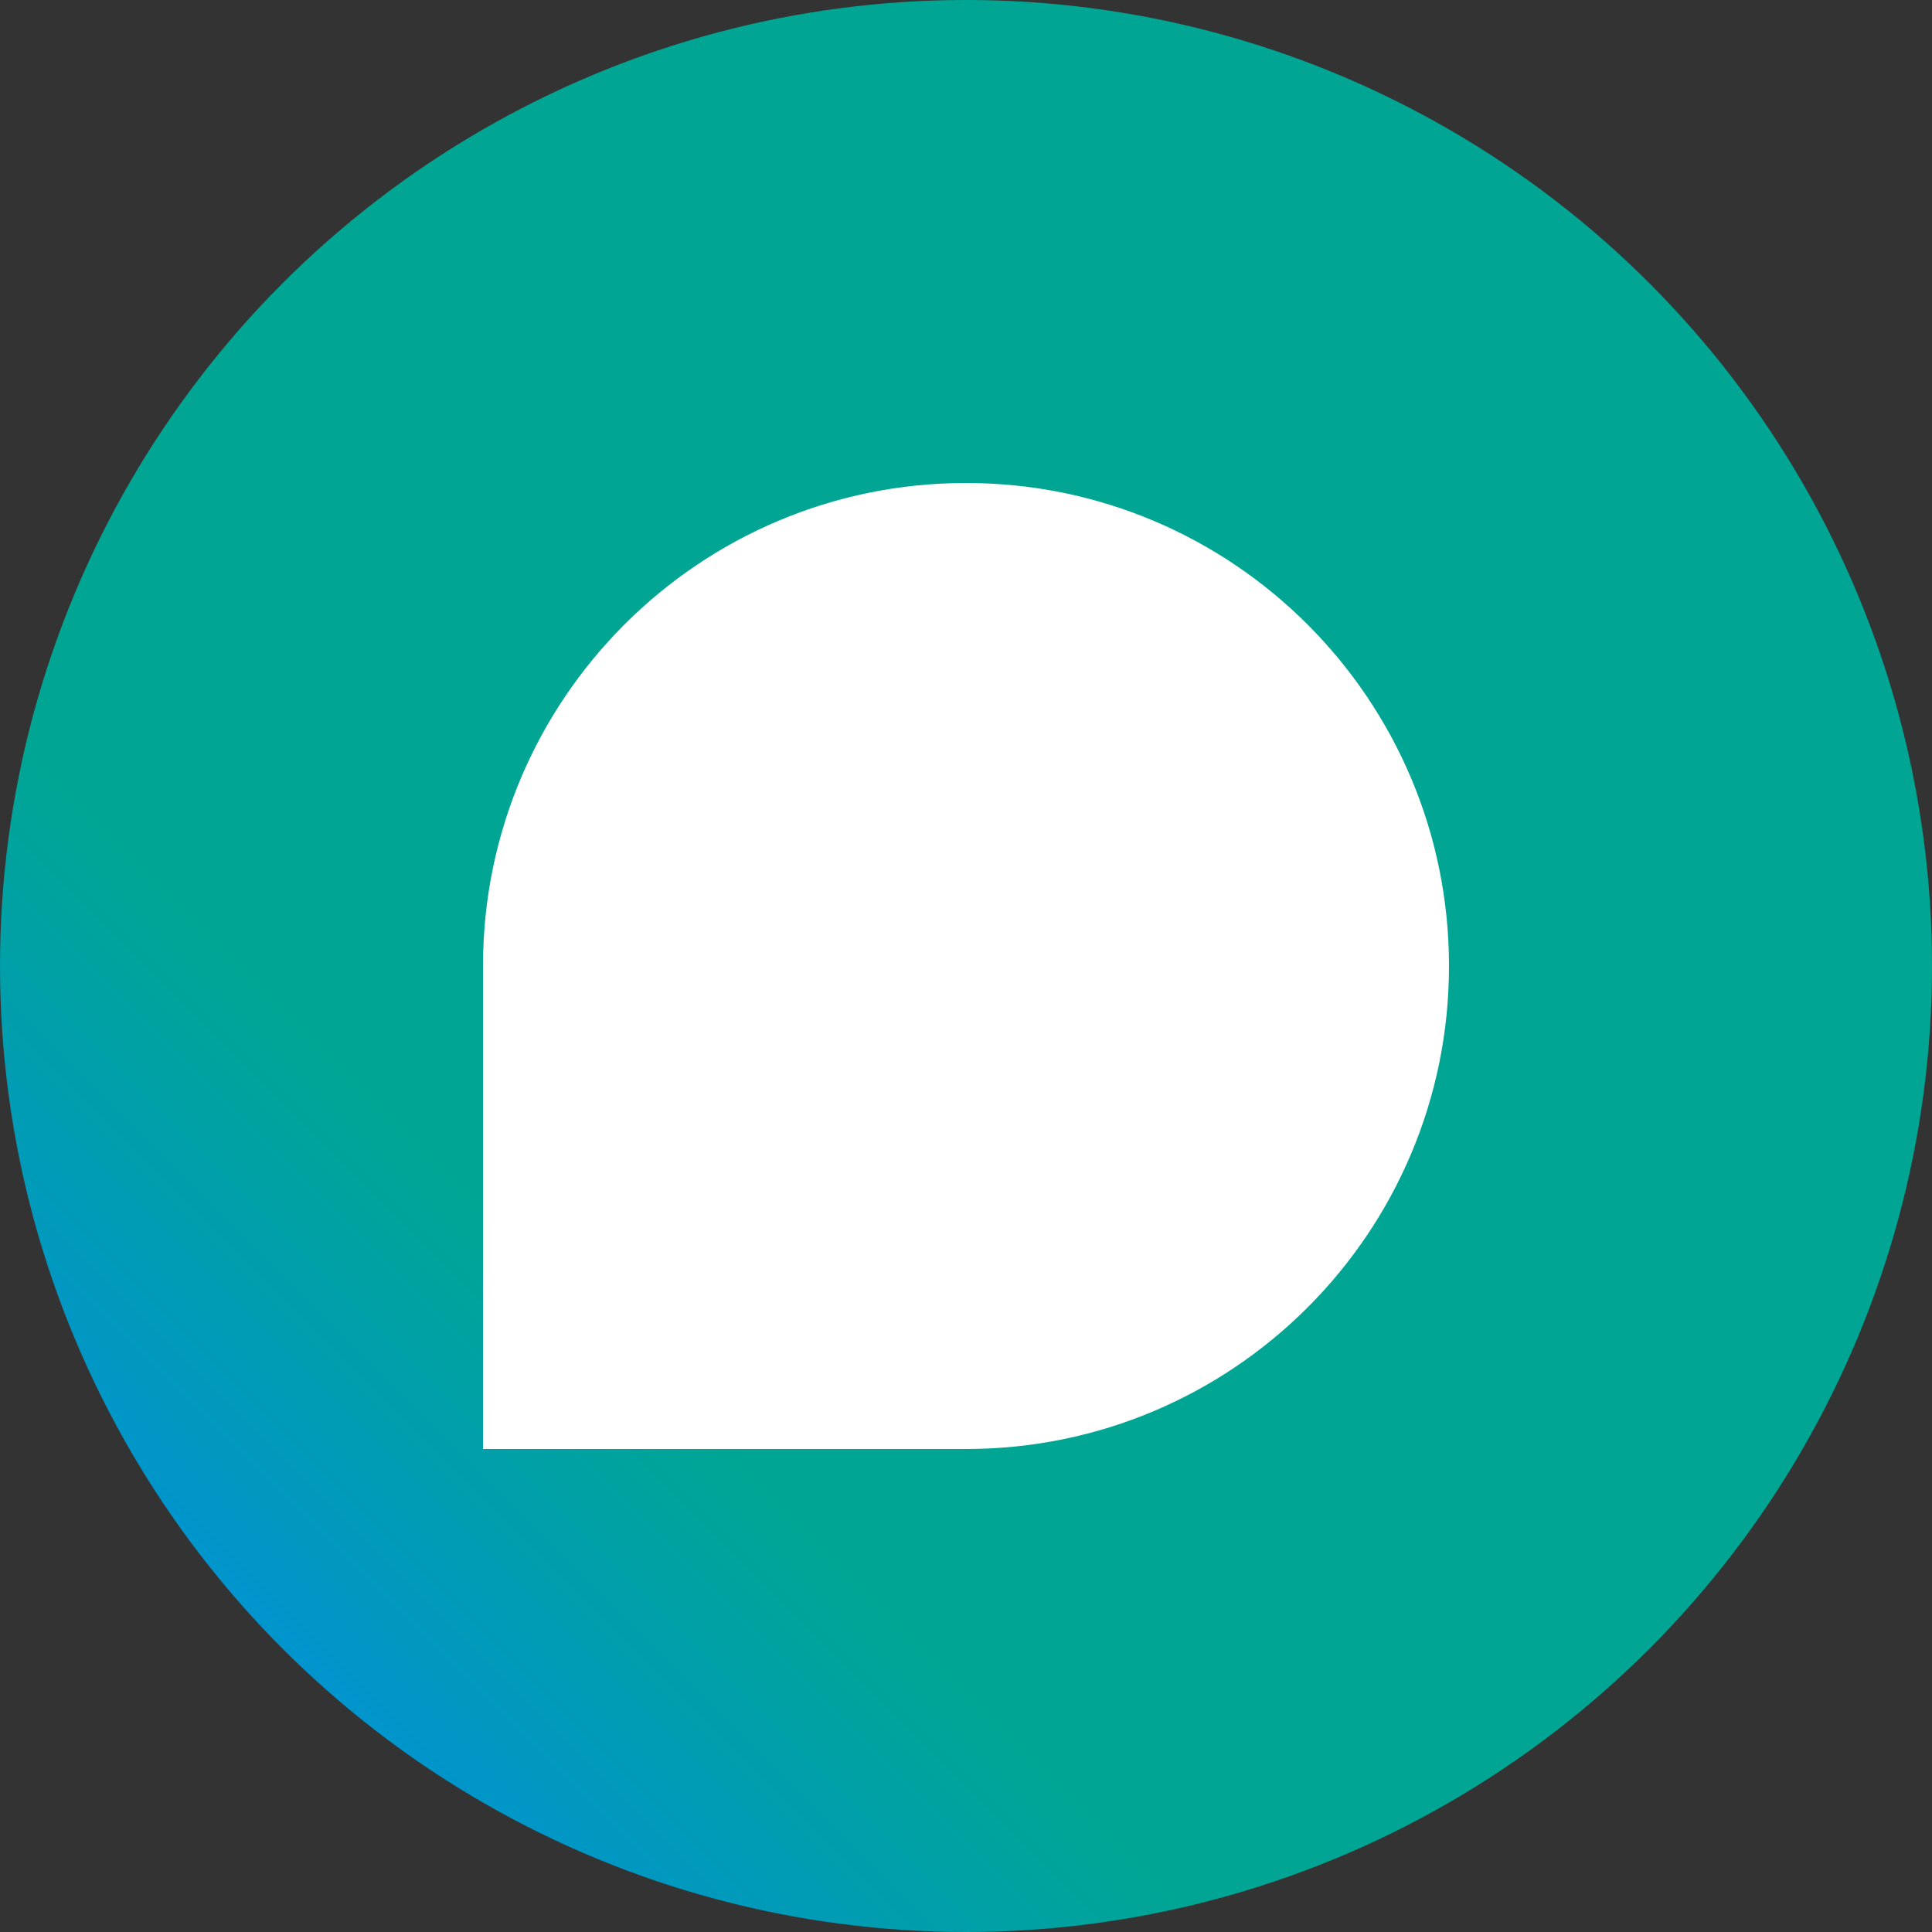
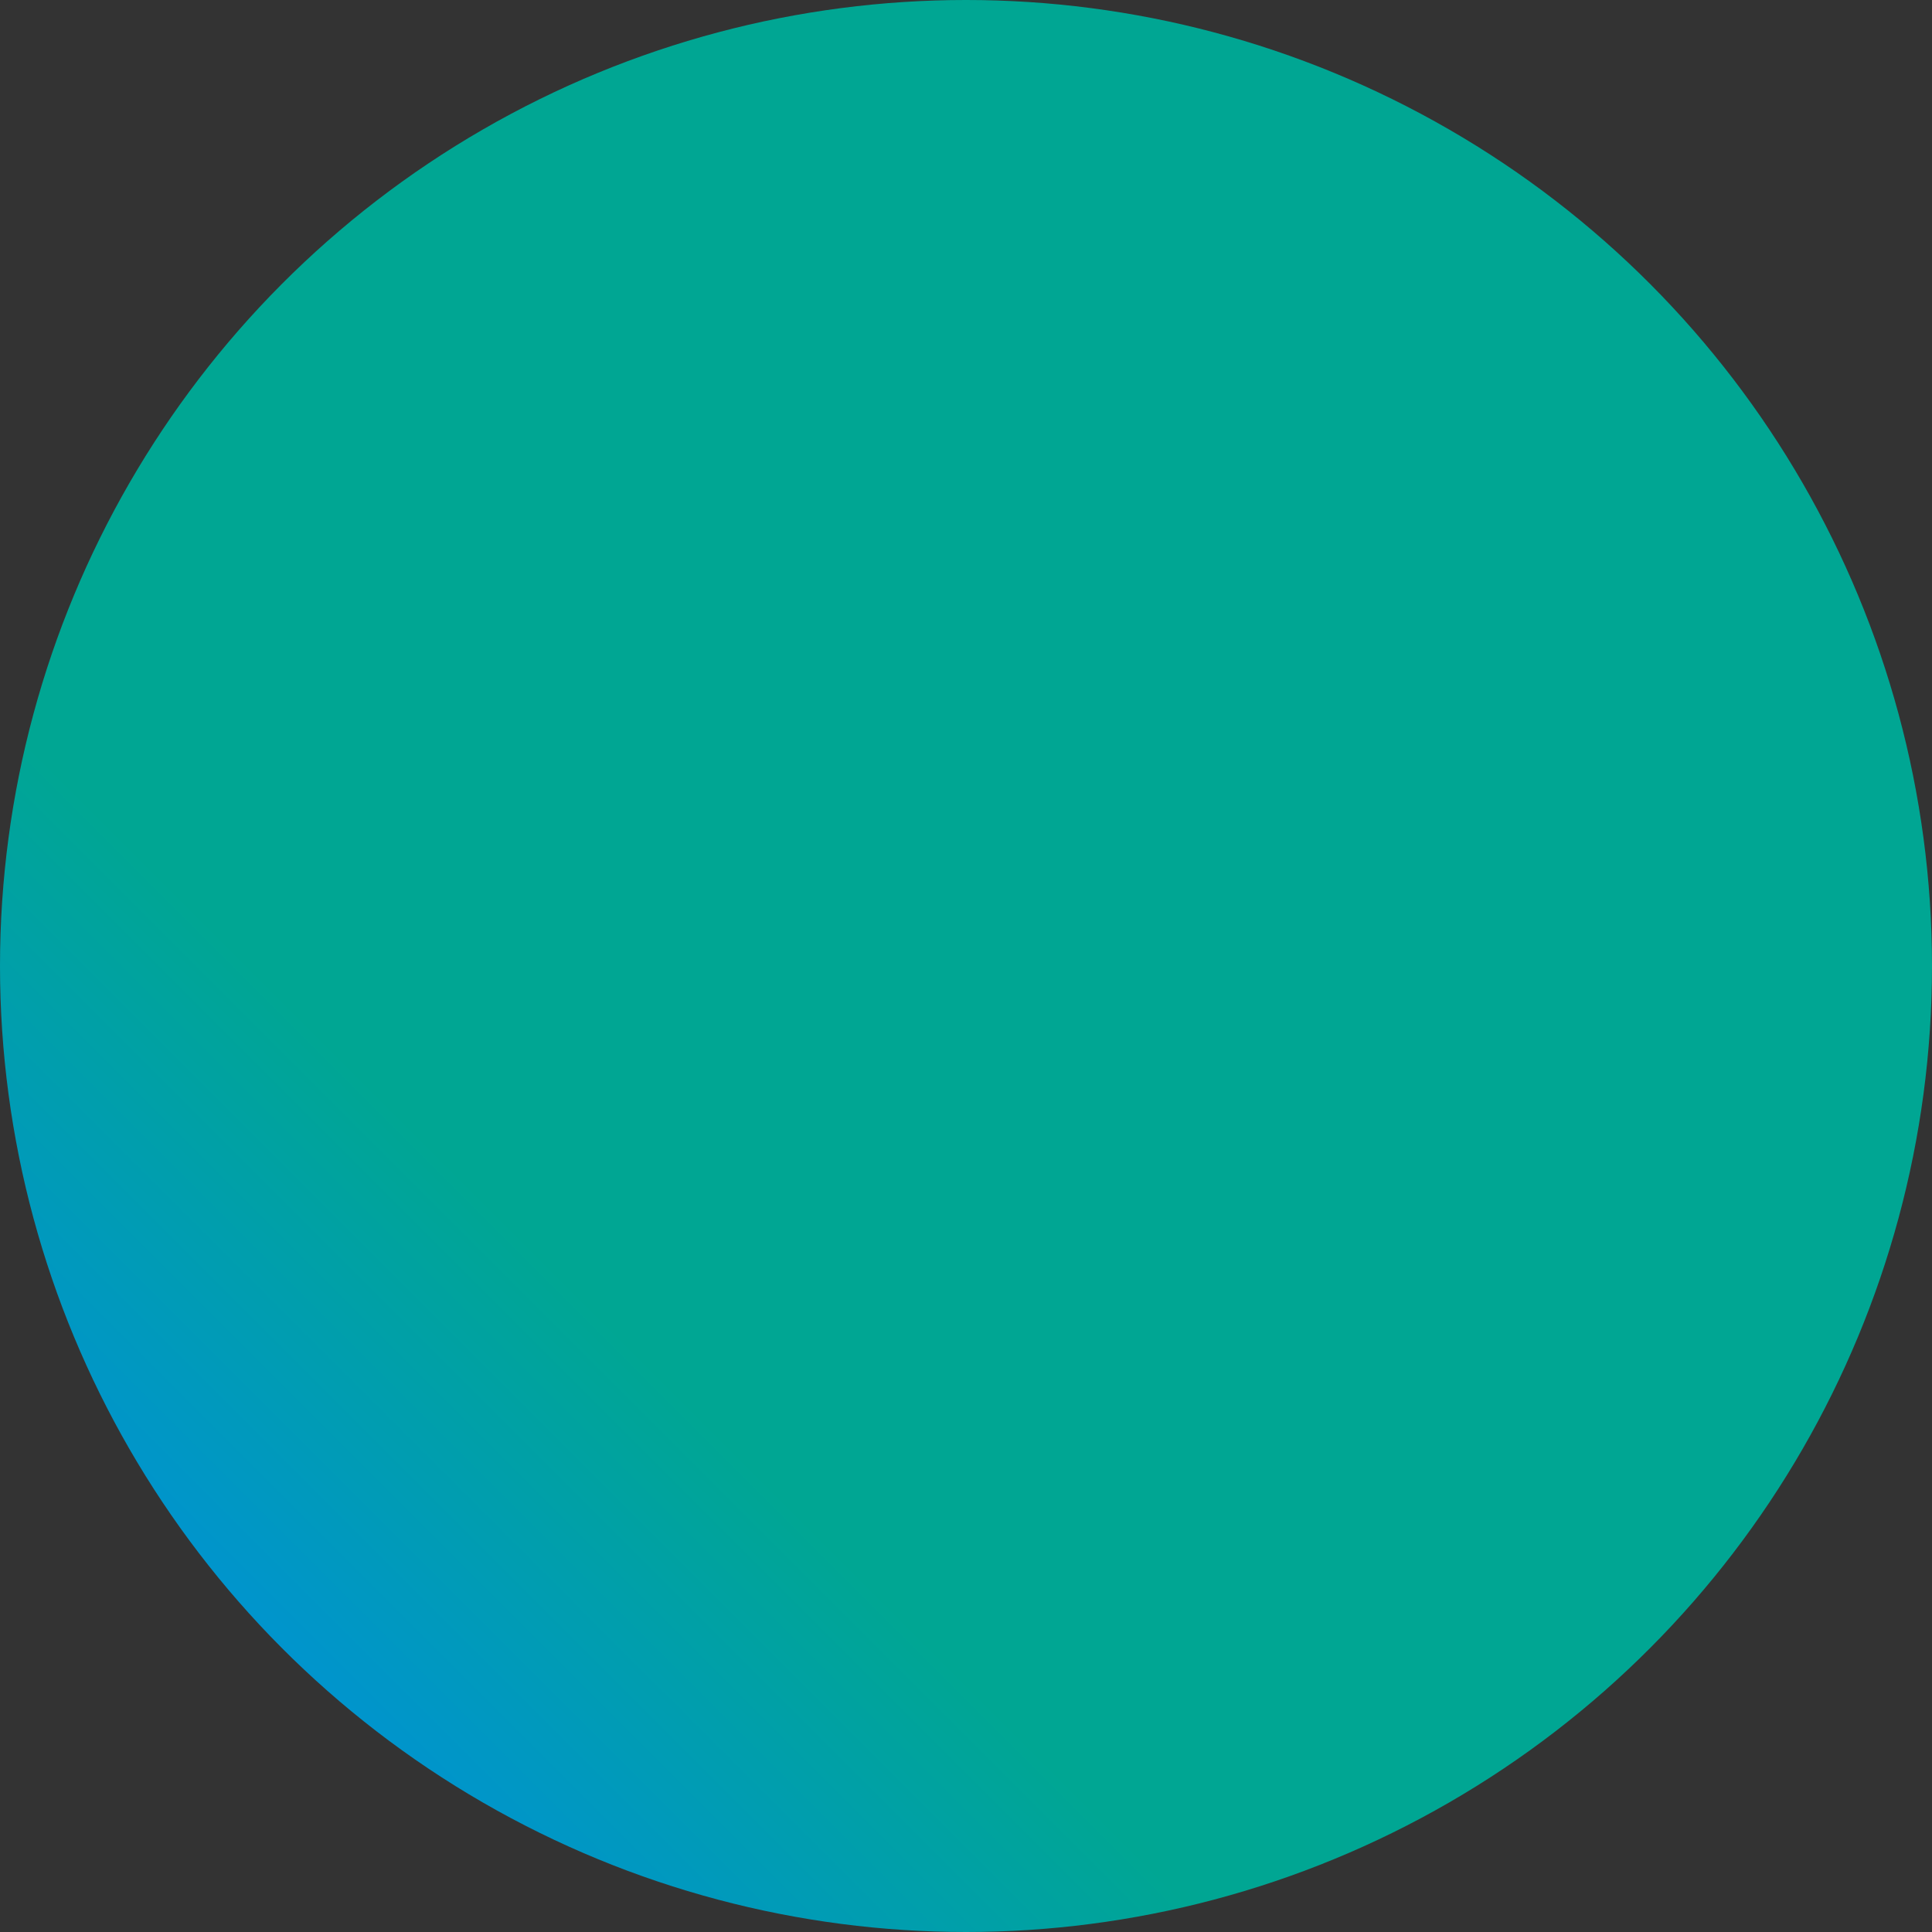
<svg xmlns="http://www.w3.org/2000/svg" width="48" height="48" viewBox="0 0 48 48" fill="none">
  <rect x="0" y="0" width="48" height="48" fill="#333333" stroke="none" />
  <circle cx="24" cy="24" r="24" fill="url(#paint0_linear_8104_30710)" />
-   <path d="M12 24C12 17.373 17.373 12 24 12C30.627 12 36 17.373 36 24C36 30.627 30.627 36 24 36H12V24Z" fill="white" />
  <defs>
    <linearGradient id="paint0_linear_8104_30710" x1="48" y1="0" x2="-2.86102e-06" y2="48" gradientUnits="userSpaceOnUse">
      <stop offset="0.685" stop-color="#00A693" />
      <stop offset="1" stop-color="#0085FF" />
    </linearGradient>
  </defs>
</svg>